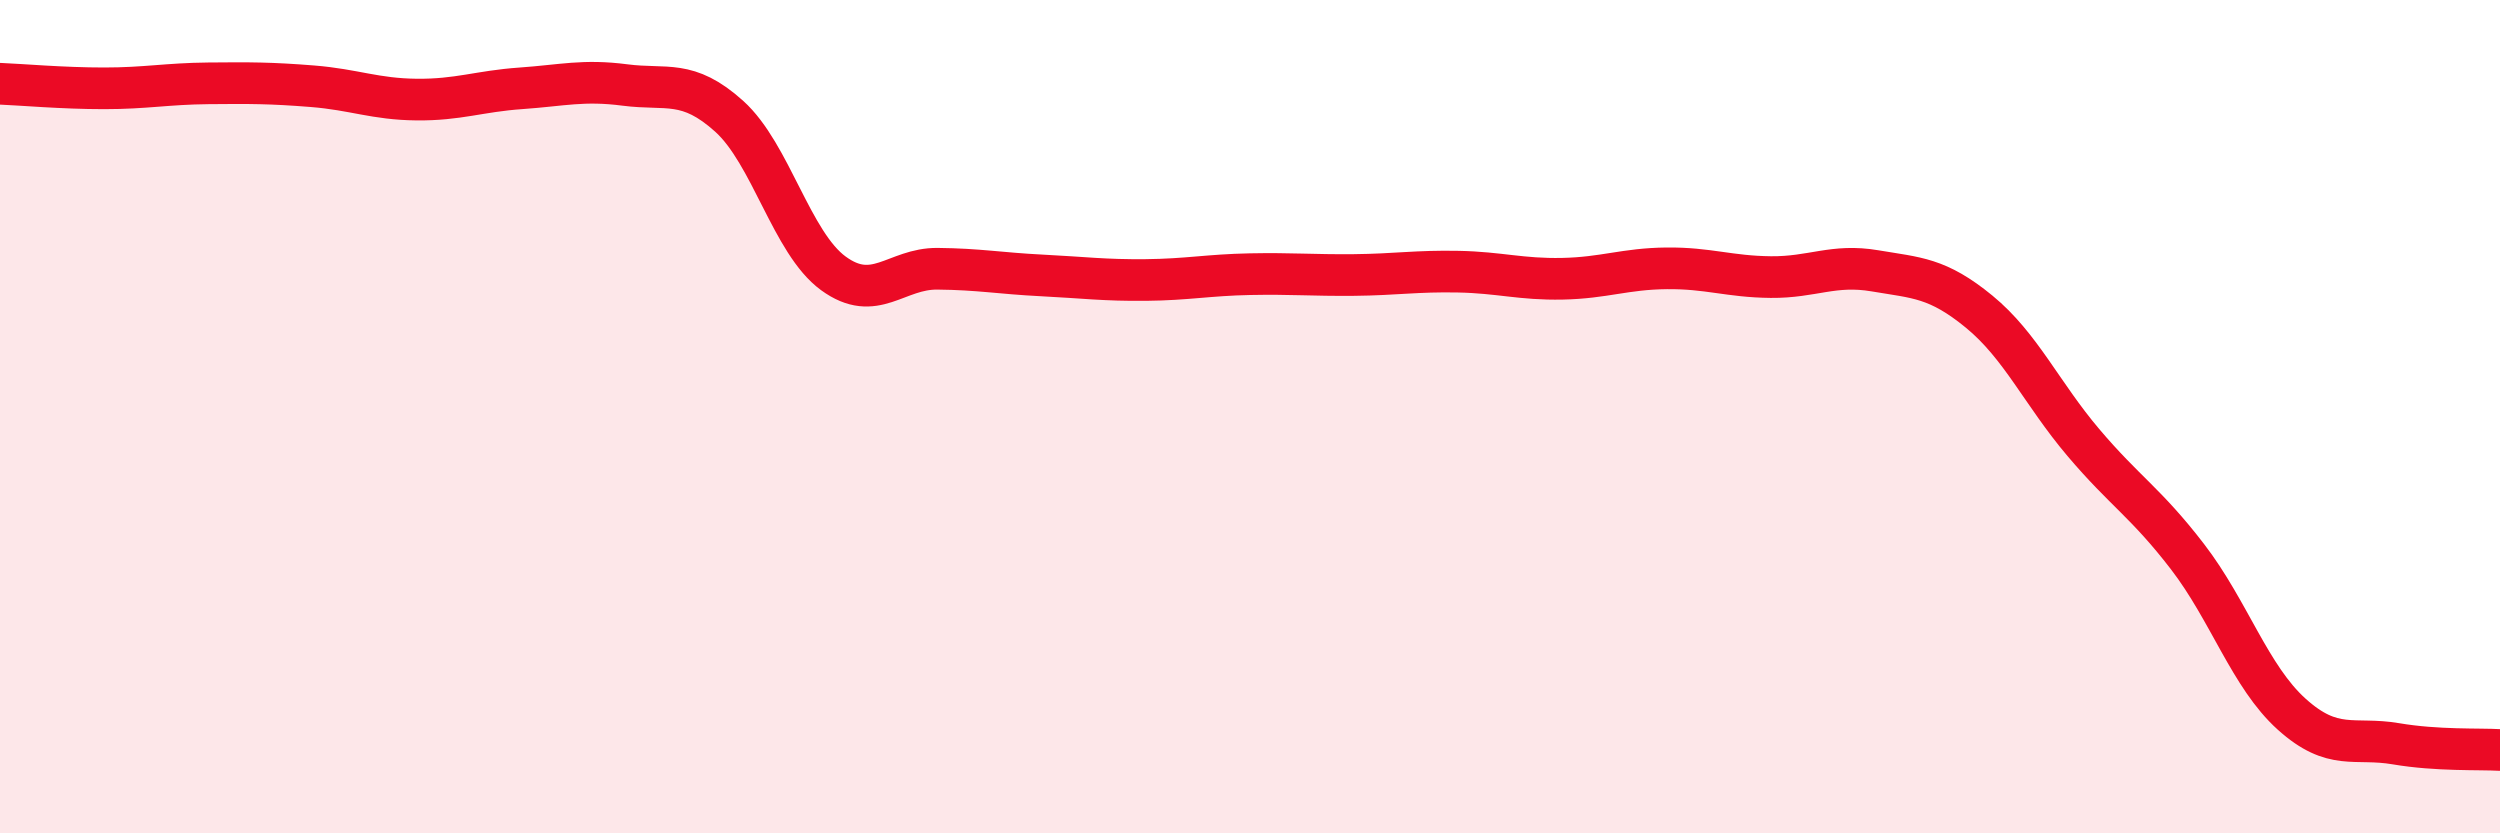
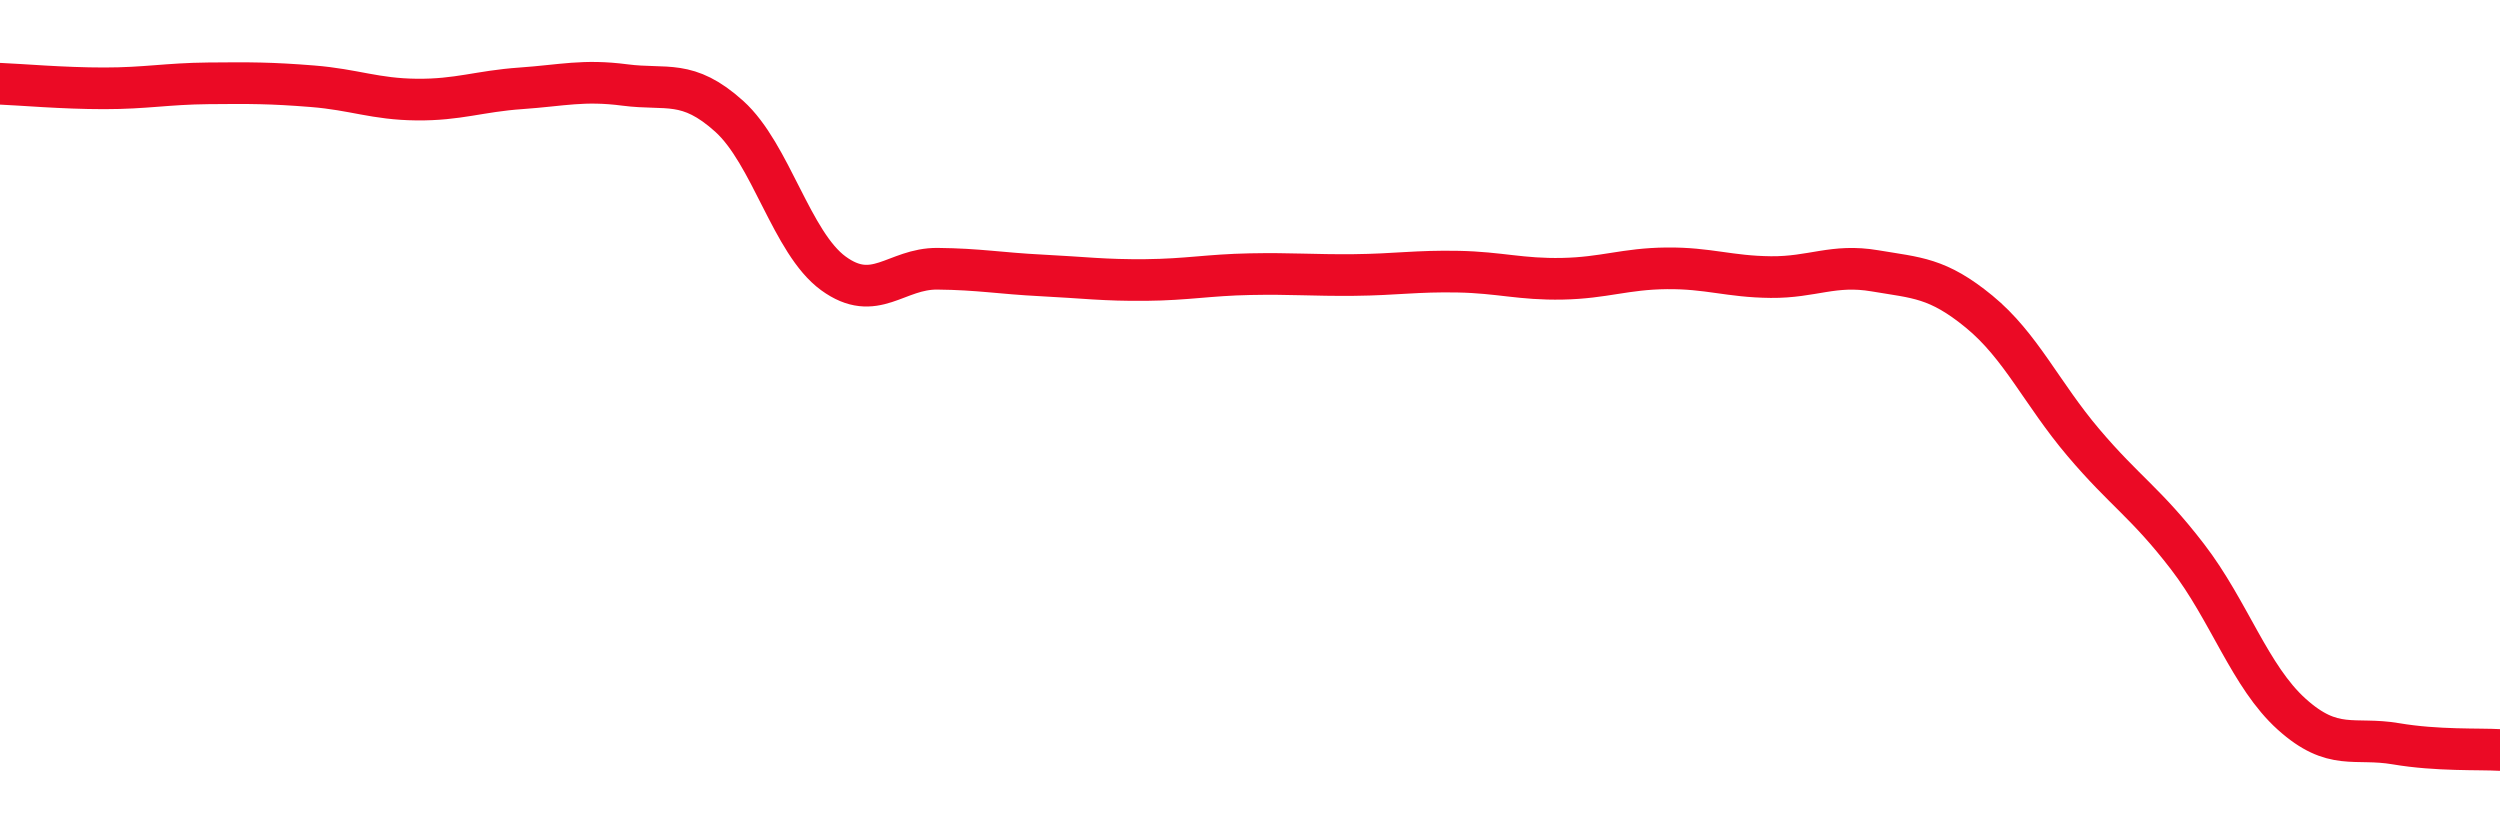
<svg xmlns="http://www.w3.org/2000/svg" width="60" height="20" viewBox="0 0 60 20">
-   <path d="M 0,2.01 C 0.5,2.03 1.5,2.12 2.5,2.12 C 3.5,2.12 4,2.01 5,2 C 6,1.99 6.5,1.99 7.5,2.07 C 8.5,2.15 9,2.38 10,2.39 C 11,2.4 11.5,2.19 12.5,2.12 C 13.5,2.05 14,1.91 15,2.04 C 16,2.17 16.5,1.89 17.5,2.79 C 18.5,3.69 19,5.83 20,6.56 C 21,7.29 21.5,6.44 22.5,6.45 C 23.5,6.46 24,6.56 25,6.61 C 26,6.66 26.5,6.73 27.5,6.72 C 28.5,6.71 29,6.6 30,6.58 C 31,6.56 31.5,6.61 32.5,6.6 C 33.5,6.59 34,6.5 35,6.52 C 36,6.54 36.5,6.71 37.5,6.69 C 38.5,6.67 39,6.45 40,6.44 C 41,6.43 41.5,6.64 42.5,6.65 C 43.5,6.66 44,6.33 45,6.5 C 46,6.67 46.5,6.66 47.5,7.48 C 48.5,8.3 49,9.44 50,10.62 C 51,11.8 51.5,12.06 52.5,13.36 C 53.5,14.66 54,16.24 55,17.14 C 56,18.04 56.5,17.68 57.5,17.85 C 58.5,18.02 59.5,17.97 60,18L60 20L0 20Z" fill="#EB0A25" opacity="0.1" stroke-linecap="round" stroke-linejoin="round" />
  <path d="M 0,2.01 C 0.5,2.03 1.5,2.12 2.5,2.12 C 3.5,2.12 4,2.01 5,2 C 6,1.99 6.5,1.99 7.5,2.07 C 8.5,2.15 9,2.38 10,2.39 C 11,2.4 11.5,2.19 12.5,2.12 C 13.5,2.05 14,1.91 15,2.04 C 16,2.17 16.5,1.89 17.5,2.79 C 18.5,3.69 19,5.83 20,6.56 C 21,7.29 21.5,6.44 22.5,6.45 C 23.5,6.46 24,6.56 25,6.61 C 26,6.66 26.5,6.73 27.5,6.72 C 28.5,6.71 29,6.6 30,6.58 C 31,6.56 31.5,6.61 32.5,6.6 C 33.5,6.59 34,6.5 35,6.52 C 36,6.54 36.5,6.71 37.5,6.69 C 38.5,6.67 39,6.45 40,6.44 C 41,6.43 41.5,6.64 42.5,6.65 C 43.5,6.66 44,6.33 45,6.5 C 46,6.67 46.5,6.66 47.5,7.48 C 48.5,8.3 49,9.44 50,10.62 C 51,11.8 51.5,12.06 52.5,13.36 C 53.5,14.66 54,16.24 55,17.14 C 56,18.04 56.5,17.68 57.5,17.85 C 58.5,18.02 59.5,17.97 60,18" stroke="#EB0A25" stroke-width="1" fill="none" stroke-linecap="round" stroke-linejoin="round" />
</svg>